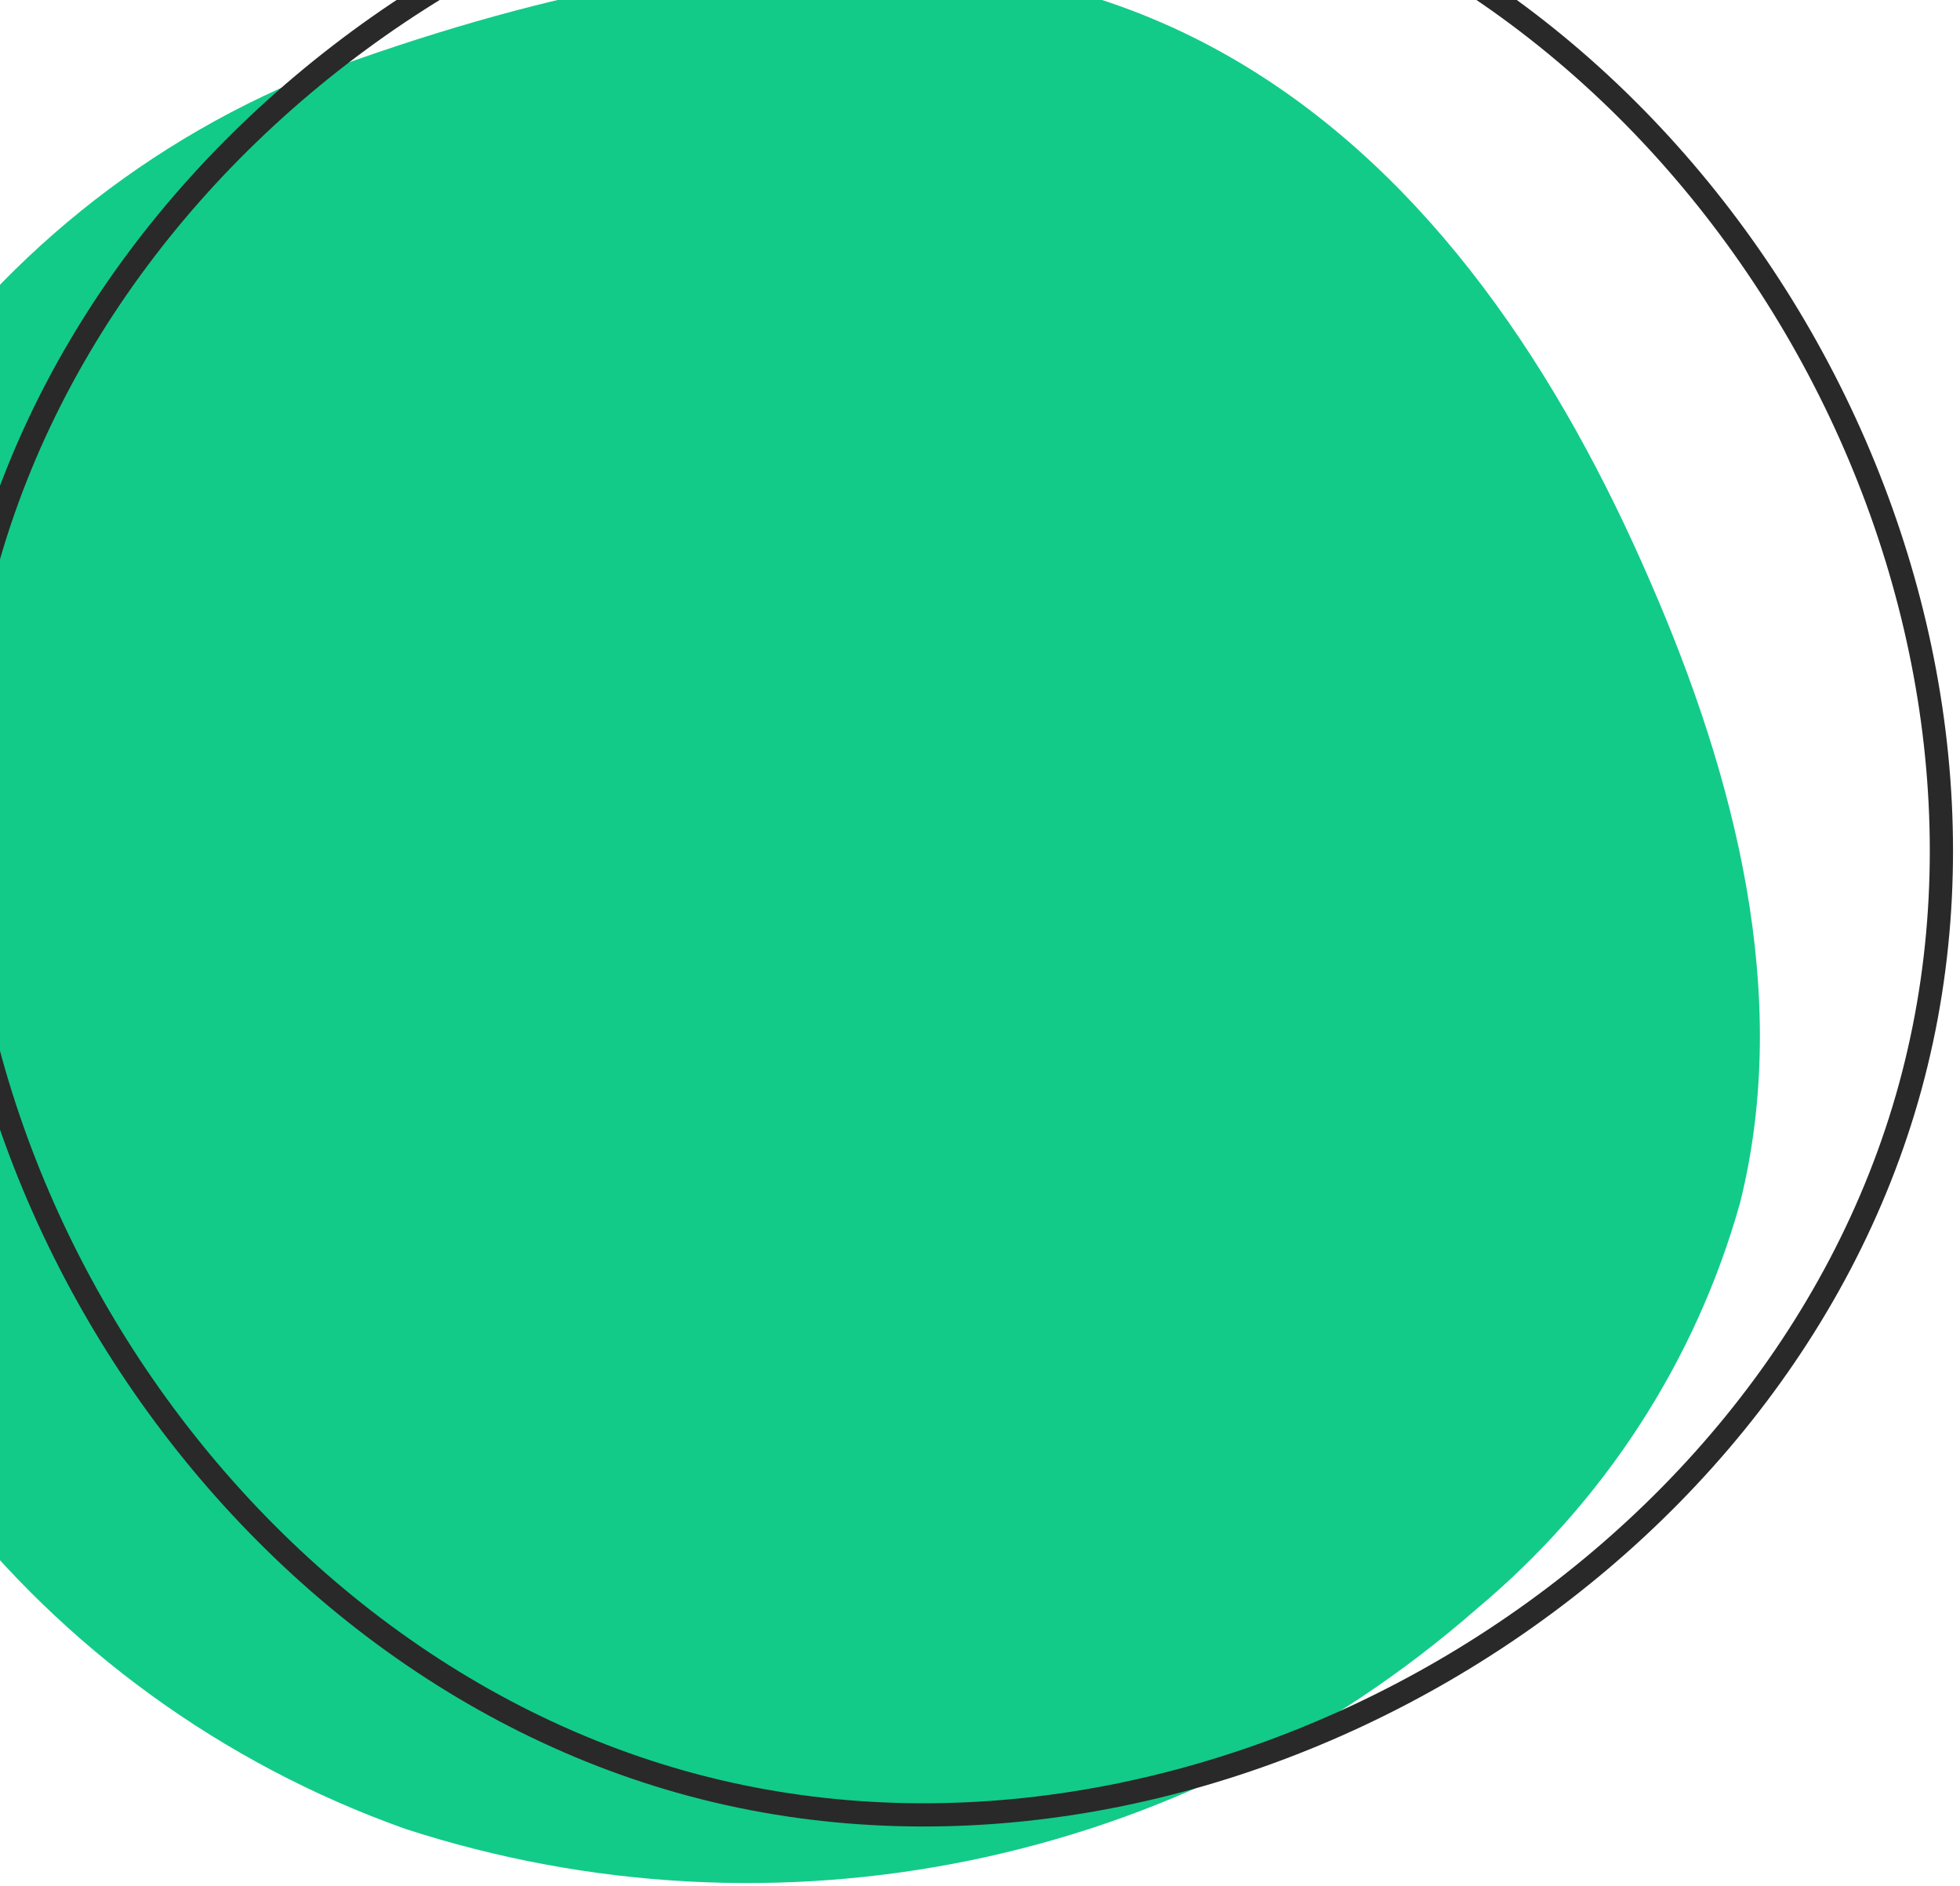
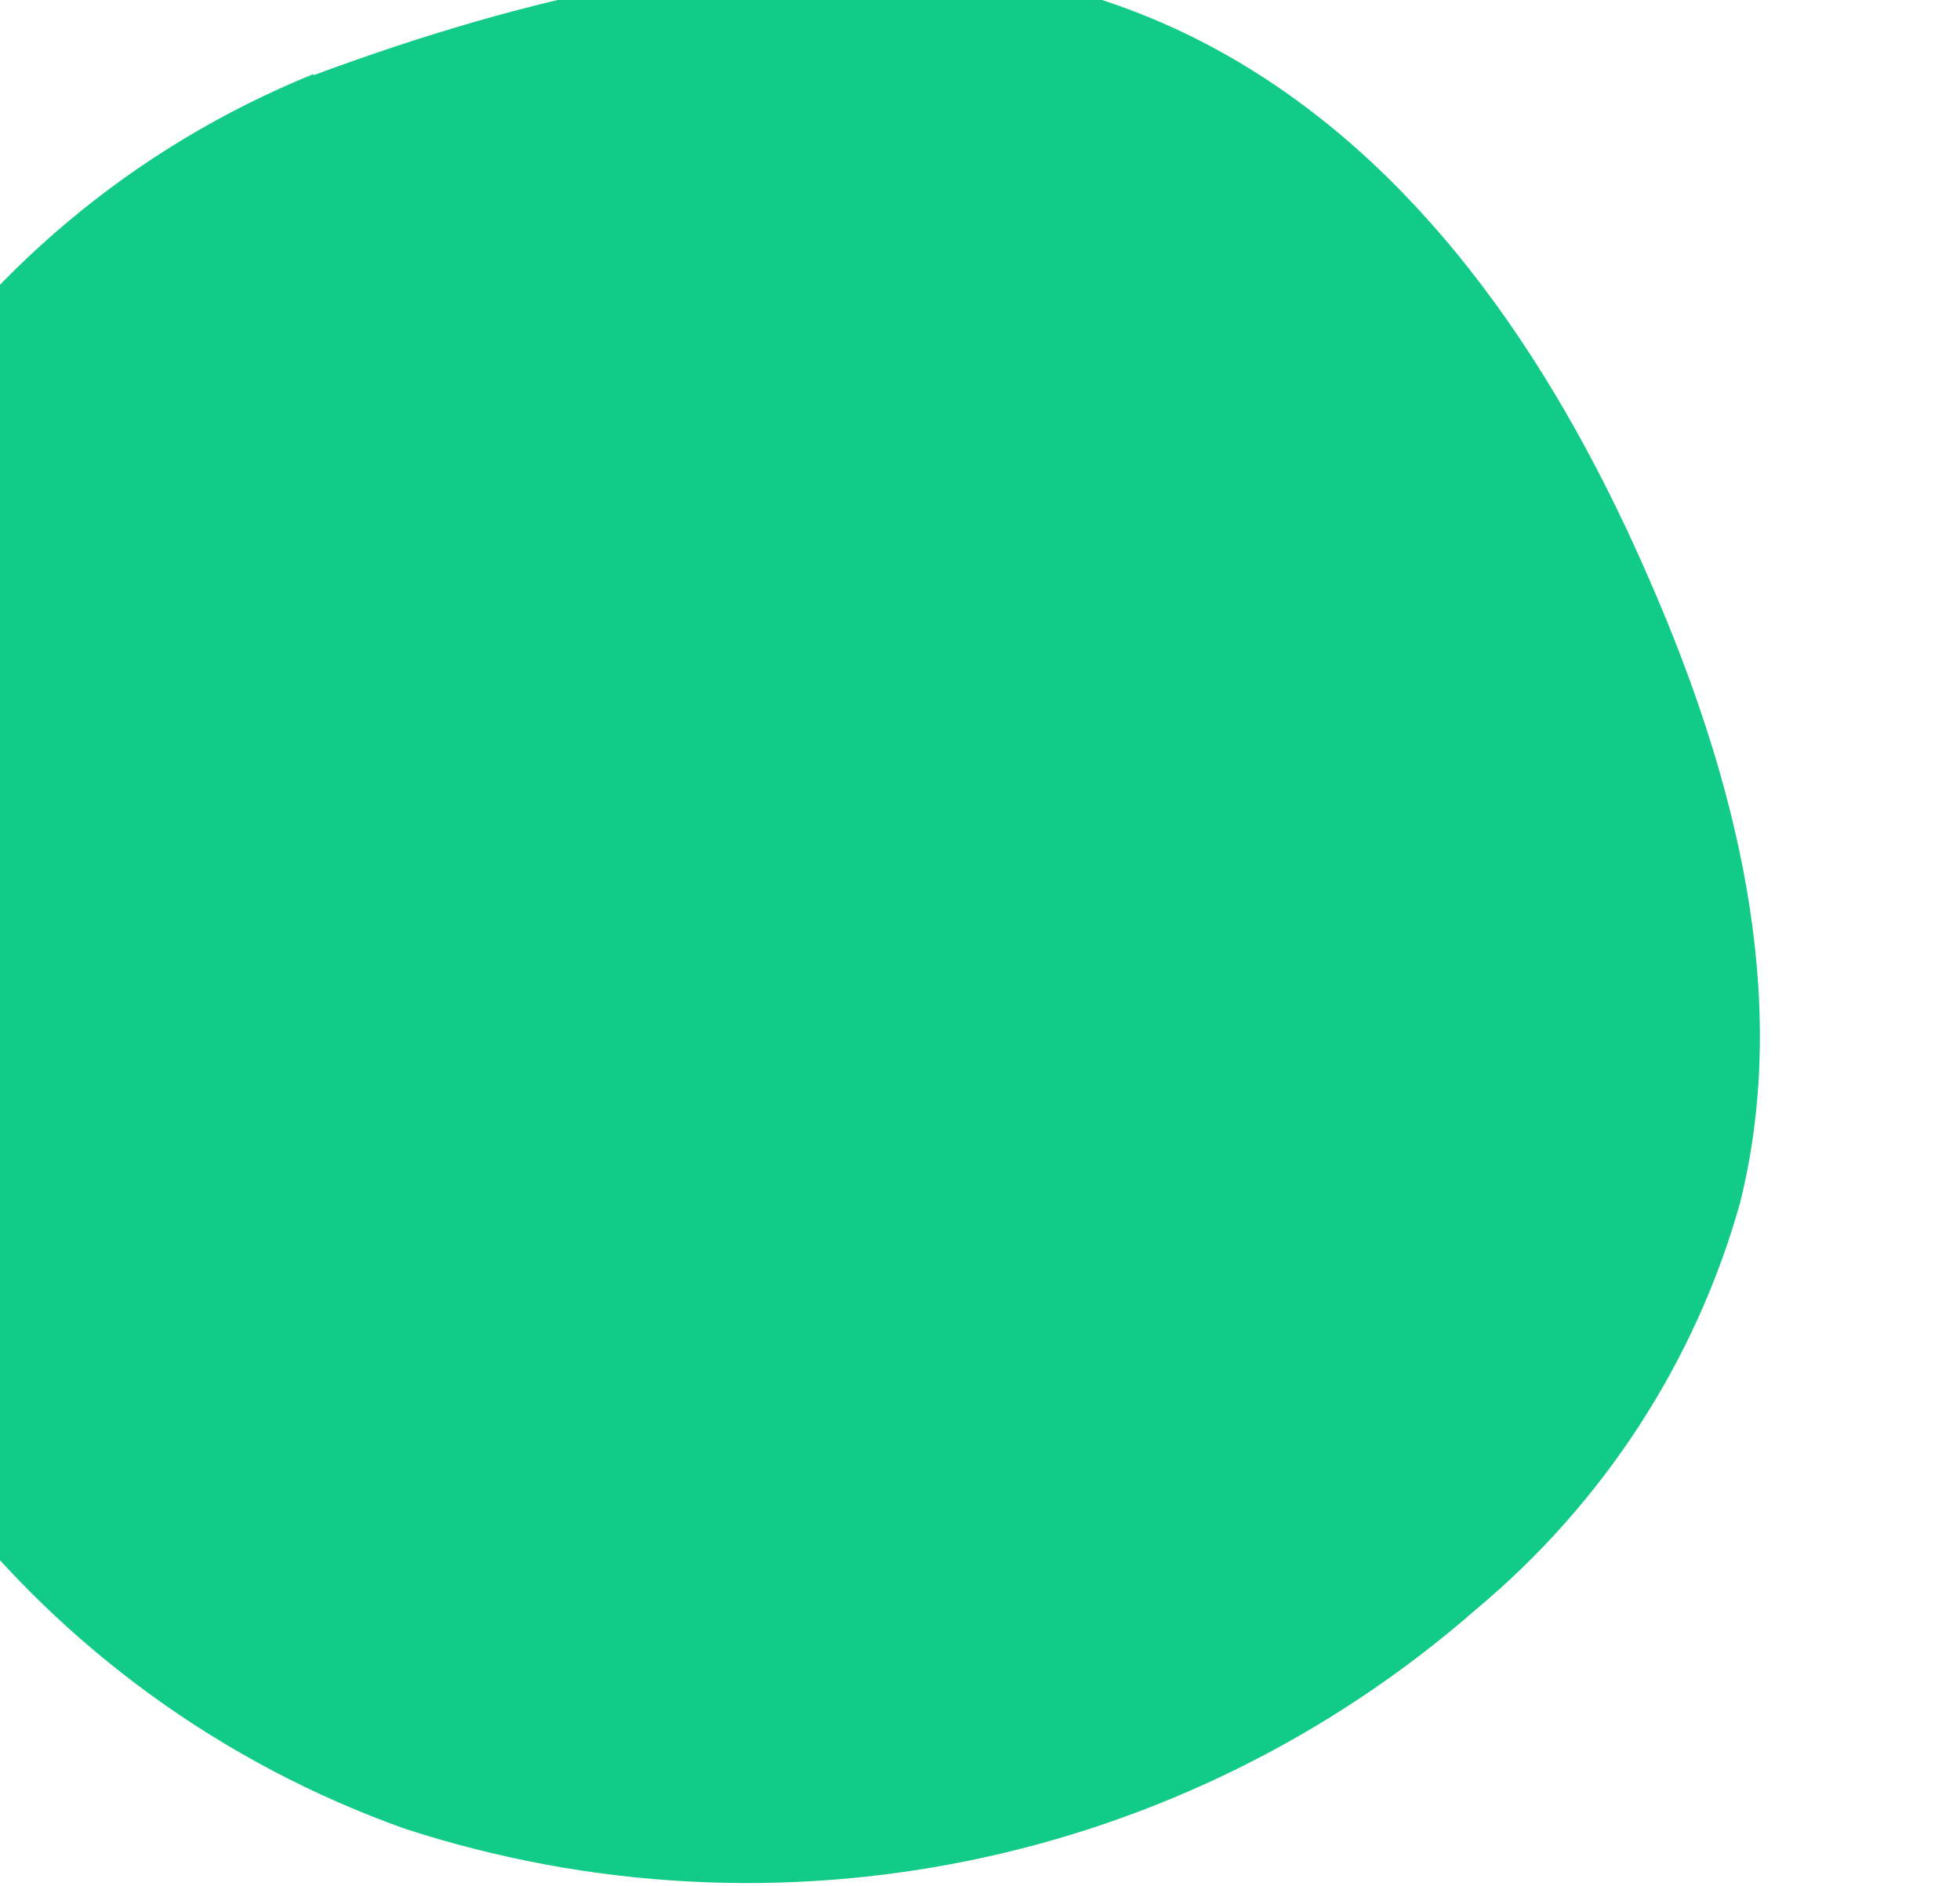
<svg xmlns="http://www.w3.org/2000/svg" width="211" height="203" viewBox="0 0 211 203" fill="none">
  <path d="M33.746 7.971C-5.484 23.878 -30.199 62.862 -27.845 105.041C-23.988 146.894 3.866 182.684 43.619 196.83C83.568 209.803 127.375 200.807 158.956 173.166C172.621 161.757 182.559 146.502 187.332 129.422C192.89 107.127 186.809 83.593 177.655 62.601C168.044 40.371 154.117 18.988 133.325 6.667C112.533 -5.654 82.522 -10.022 33.746 8.101V7.971Z" fill="#12CB89" />
-   <path d="M132.608 -13.933C185.765 1.844 220.222 63.645 205.641 116.971C191.061 170.298 129.665 205.958 75.92 192.463C22.175 178.968 -14.898 118.601 -2.475 64.753C9.948 10.905 69.709 -27.297 124.042 -16.019" stroke="#292929" stroke-width="2.5" stroke-linecap="round" stroke-linejoin="round" />
</svg>